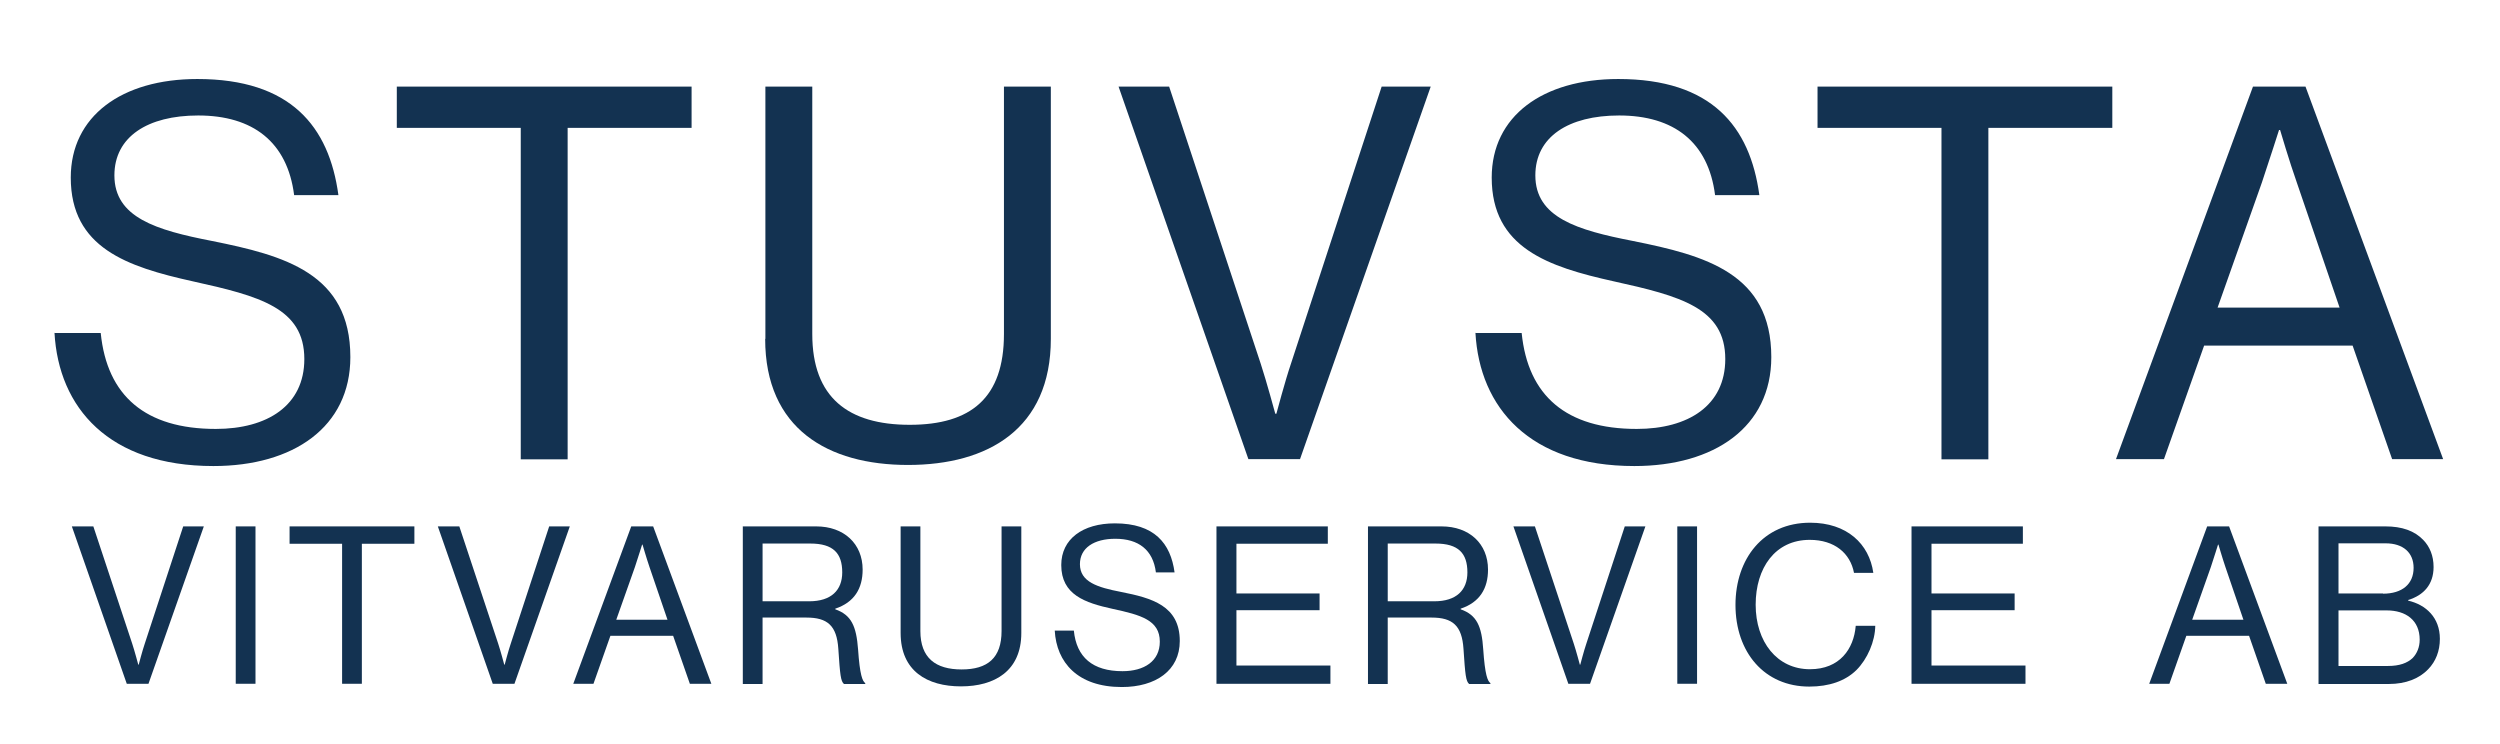
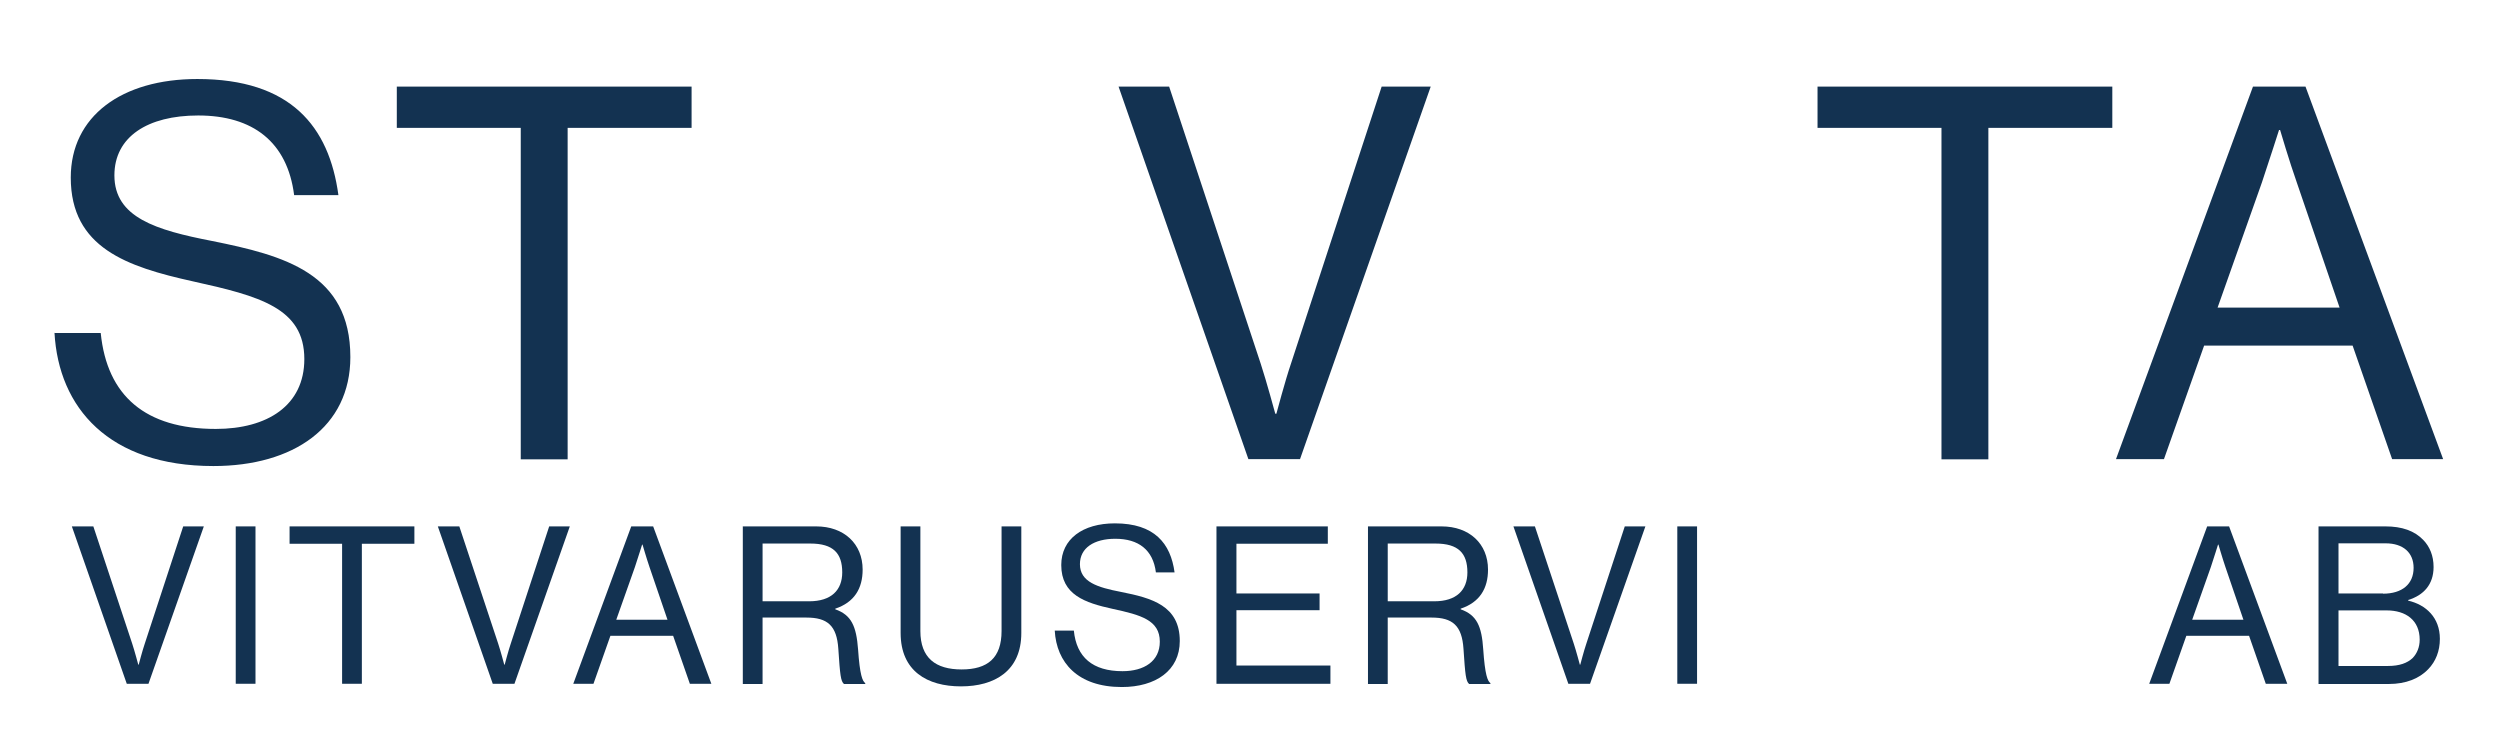
<svg xmlns="http://www.w3.org/2000/svg" id="Layer_1" data-name="Layer 1" viewBox="0 0 115.17 34.28">
  <defs>
    <style>
      .cls-1 {
        fill: #133251;
        stroke-width: 0px;
      }
    </style>
  </defs>
  <g>
    <path class="cls-1" d="M2.53,15.34h2.11c.29,2.9,2.06,4.42,5.3,4.42,2.38,0,4.08-1.08,4.08-3.22,0-2.35-2.06-2.9-5.14-3.58-3.02-.67-5.62-1.54-5.62-4.78,0-2.83,2.35-4.54,5.83-4.54,4.3,0,6.07,2.18,6.5,5.35h-2.04c-.31-2.45-1.9-3.67-4.42-3.67-2.33,0-3.86.98-3.86,2.76,0,1.94,1.92,2.52,4.49,3.02,3.34.67,6.38,1.49,6.38,5.35,0,3.22-2.62,5.02-6.31,5.02-4.82,0-7.13-2.69-7.32-6.14Z" />
    <path class="cls-1" d="M18.27,3.99h13.59v1.9h-5.71v15.27h-2.16V5.89h-5.71v-1.9Z" />
-     <path class="cls-1" d="M35.26,15.61V3.99h2.16v11.4c0,2.93,1.66,4.18,4.49,4.18s4.34-1.25,4.34-4.18V3.99h2.16v11.62c0,4.15-2.9,5.81-6.58,5.81s-6.58-1.66-6.58-5.81Z" />
    <path class="cls-1" d="M51.53,3.99h2.33l4.22,12.77c.26.79.67,2.3.67,2.3h.05s.41-1.54.67-2.3l4.18-12.77h2.26l-6.02,17.16h-2.38l-5.98-17.16Z" />
-     <path class="cls-1" d="M67.99,15.34h2.11c.29,2.9,2.06,4.42,5.3,4.42,2.38,0,4.08-1.08,4.08-3.22,0-2.35-2.06-2.9-5.14-3.58-3.02-.67-5.62-1.54-5.62-4.78,0-2.83,2.35-4.54,5.83-4.54,4.3,0,6.07,2.18,6.5,5.35h-2.04c-.31-2.45-1.9-3.67-4.42-3.67-2.33,0-3.86.98-3.86,2.76,0,1.94,1.92,2.52,4.49,3.02,3.34.67,6.38,1.49,6.38,5.35,0,3.22-2.62,5.02-6.31,5.02-4.82,0-7.13-2.69-7.32-6.14Z" />
    <path class="cls-1" d="M83.73,3.99h13.58v1.9h-5.71v15.27h-2.16V5.89h-5.71v-1.9Z" />
    <path class="cls-1" d="M103.79,3.99h2.42l6.34,17.16h-2.35l-1.82-5.23h-6.84l-1.85,5.23h-2.21l6.31-17.16ZM102.16,14.17h5.62l-1.97-5.76c-.34-.96-.77-2.42-.77-2.42h-.05s-.46,1.44-.79,2.42l-2.04,5.76Z" />
  </g>
  <g>
    <path class="cls-1" d="M3.32,24.25h.98l1.79,5.4c.11.33.28.97.28.97h.02s.17-.65.28-.97l1.77-5.4h.95l-2.55,7.25h-1l-2.53-7.25Z" />
    <path class="cls-1" d="M10.86,24.25h.91v7.25h-.91v-7.25Z" />
    <path class="cls-1" d="M13.35,24.25h5.74v.8h-2.42v6.45h-.91v-6.45h-2.42v-.8Z" />
    <path class="cls-1" d="M20.18,24.25h.98l1.79,5.4c.11.33.28.97.28.97h.02s.17-.65.28-.97l1.77-5.4h.95l-2.55,7.25h-1l-2.53-7.25Z" />
    <path class="cls-1" d="M29.07,24.25h1.02l2.68,7.25h-.99l-.77-2.21h-2.89l-.78,2.21h-.93l2.67-7.25ZM28.38,28.55h2.37l-.83-2.43c-.14-.41-.32-1.03-.32-1.03h-.02s-.19.61-.33,1.03l-.86,2.43Z" />
    <path class="cls-1" d="M34.21,24.25h3.39c1.28,0,2.14.8,2.14,1.99,0,.88-.39,1.51-1.26,1.8v.03c.74.26.97.77,1.05,1.85.08,1.17.2,1.46.33,1.55v.04h-.98c-.15-.13-.18-.41-.26-1.62-.07-1.07-.5-1.44-1.47-1.44h-2.02v3.06h-.91v-7.25ZM35.13,27.7h2.15c1.01,0,1.52-.51,1.52-1.33,0-.88-.41-1.33-1.47-1.33h-2.2v2.66Z" />
    <path class="cls-1" d="M41.49,29.16v-4.91h.91v4.82c0,1.24.7,1.77,1.9,1.77s1.84-.53,1.84-1.77v-4.82h.91v4.91c0,1.75-1.23,2.46-2.78,2.46s-2.78-.7-2.78-2.46Z" />
    <path class="cls-1" d="M48.58,29.05h.89c.12,1.23.87,1.87,2.24,1.87,1,0,1.72-.46,1.72-1.36,0-.99-.87-1.23-2.17-1.51-1.28-.28-2.37-.65-2.37-2.02,0-1.2.99-1.92,2.47-1.92,1.82,0,2.57.92,2.75,2.26h-.86c-.13-1.04-.8-1.55-1.87-1.55-.98,0-1.63.42-1.63,1.17,0,.82.81,1.07,1.9,1.28,1.41.28,2.7.63,2.7,2.26,0,1.36-1.11,2.12-2.67,2.12-2.04,0-3.01-1.14-3.09-2.6Z" />
    <path class="cls-1" d="M56.05,24.25h5.12v.8h-4.21v2.29h3.83v.77h-3.83v2.55h4.33v.84h-5.25v-7.25Z" />
    <path class="cls-1" d="M63.02,24.25h3.39c1.28,0,2.14.8,2.14,1.99,0,.88-.39,1.51-1.26,1.8v.03c.74.26.97.77,1.04,1.85.08,1.17.2,1.46.33,1.55v.04h-.98c-.15-.13-.18-.41-.26-1.62-.07-1.07-.5-1.44-1.47-1.44h-2.02v3.06h-.91v-7.25ZM63.93,27.7h2.15c1.01,0,1.52-.51,1.52-1.33,0-.88-.41-1.33-1.47-1.33h-2.2v2.66Z" />
    <path class="cls-1" d="M69.73,24.25h.98l1.79,5.4c.11.33.28.97.28.97h.02s.17-.65.28-.97l1.77-5.4h.95l-2.55,7.25h-1l-2.53-7.25Z" />
    <path class="cls-1" d="M77.27,24.25h.91v7.25h-.91v-7.25Z" />
-     <path class="cls-1" d="M79.95,27.87c0-2.13,1.28-3.79,3.44-3.79,1.69,0,2.72.97,2.91,2.31h-.89c-.17-.9-.89-1.52-2.04-1.52-1.59,0-2.49,1.29-2.49,2.99s.98,2.97,2.5,2.97c1.37,0,2.02-.93,2.11-2h.9c-.01.72-.36,1.53-.87,2.04-.51.5-1.25.76-2.17.76-2.06,0-3.4-1.57-3.4-3.77Z" />
-     <path class="cls-1" d="M88.07,24.25h5.12v.8h-4.21v2.29h3.83v.77h-3.83v2.55h4.33v.84h-5.25v-7.25Z" />
    <path class="cls-1" d="M101.67,24.25h1.02l2.68,7.25h-.99l-.77-2.21h-2.89l-.78,2.21h-.93l2.67-7.25ZM100.98,28.55h2.37l-.83-2.43c-.14-.41-.32-1.03-.32-1.03h-.02s-.19.61-.33,1.03l-.86,2.43Z" />
    <path class="cls-1" d="M106.81,24.25h3.08c.76,0,1.34.2,1.75.63.29.3.47.72.47,1.24,0,.8-.45,1.3-1.17,1.52v.03c.82.19,1.46.78,1.46,1.76,0,.56-.19,1.04-.53,1.39-.41.44-1.04.69-1.82.69h-3.24v-7.25ZM109.78,27.35c.88,0,1.41-.44,1.41-1.19,0-.7-.48-1.13-1.29-1.13h-2.17v2.31h2.05ZM110.01,30.68c.52,0,.89-.13,1.14-.37.2-.21.32-.5.32-.84,0-.9-.64-1.35-1.52-1.35h-2.22v2.56h2.28Z" />
  </g>
</svg>